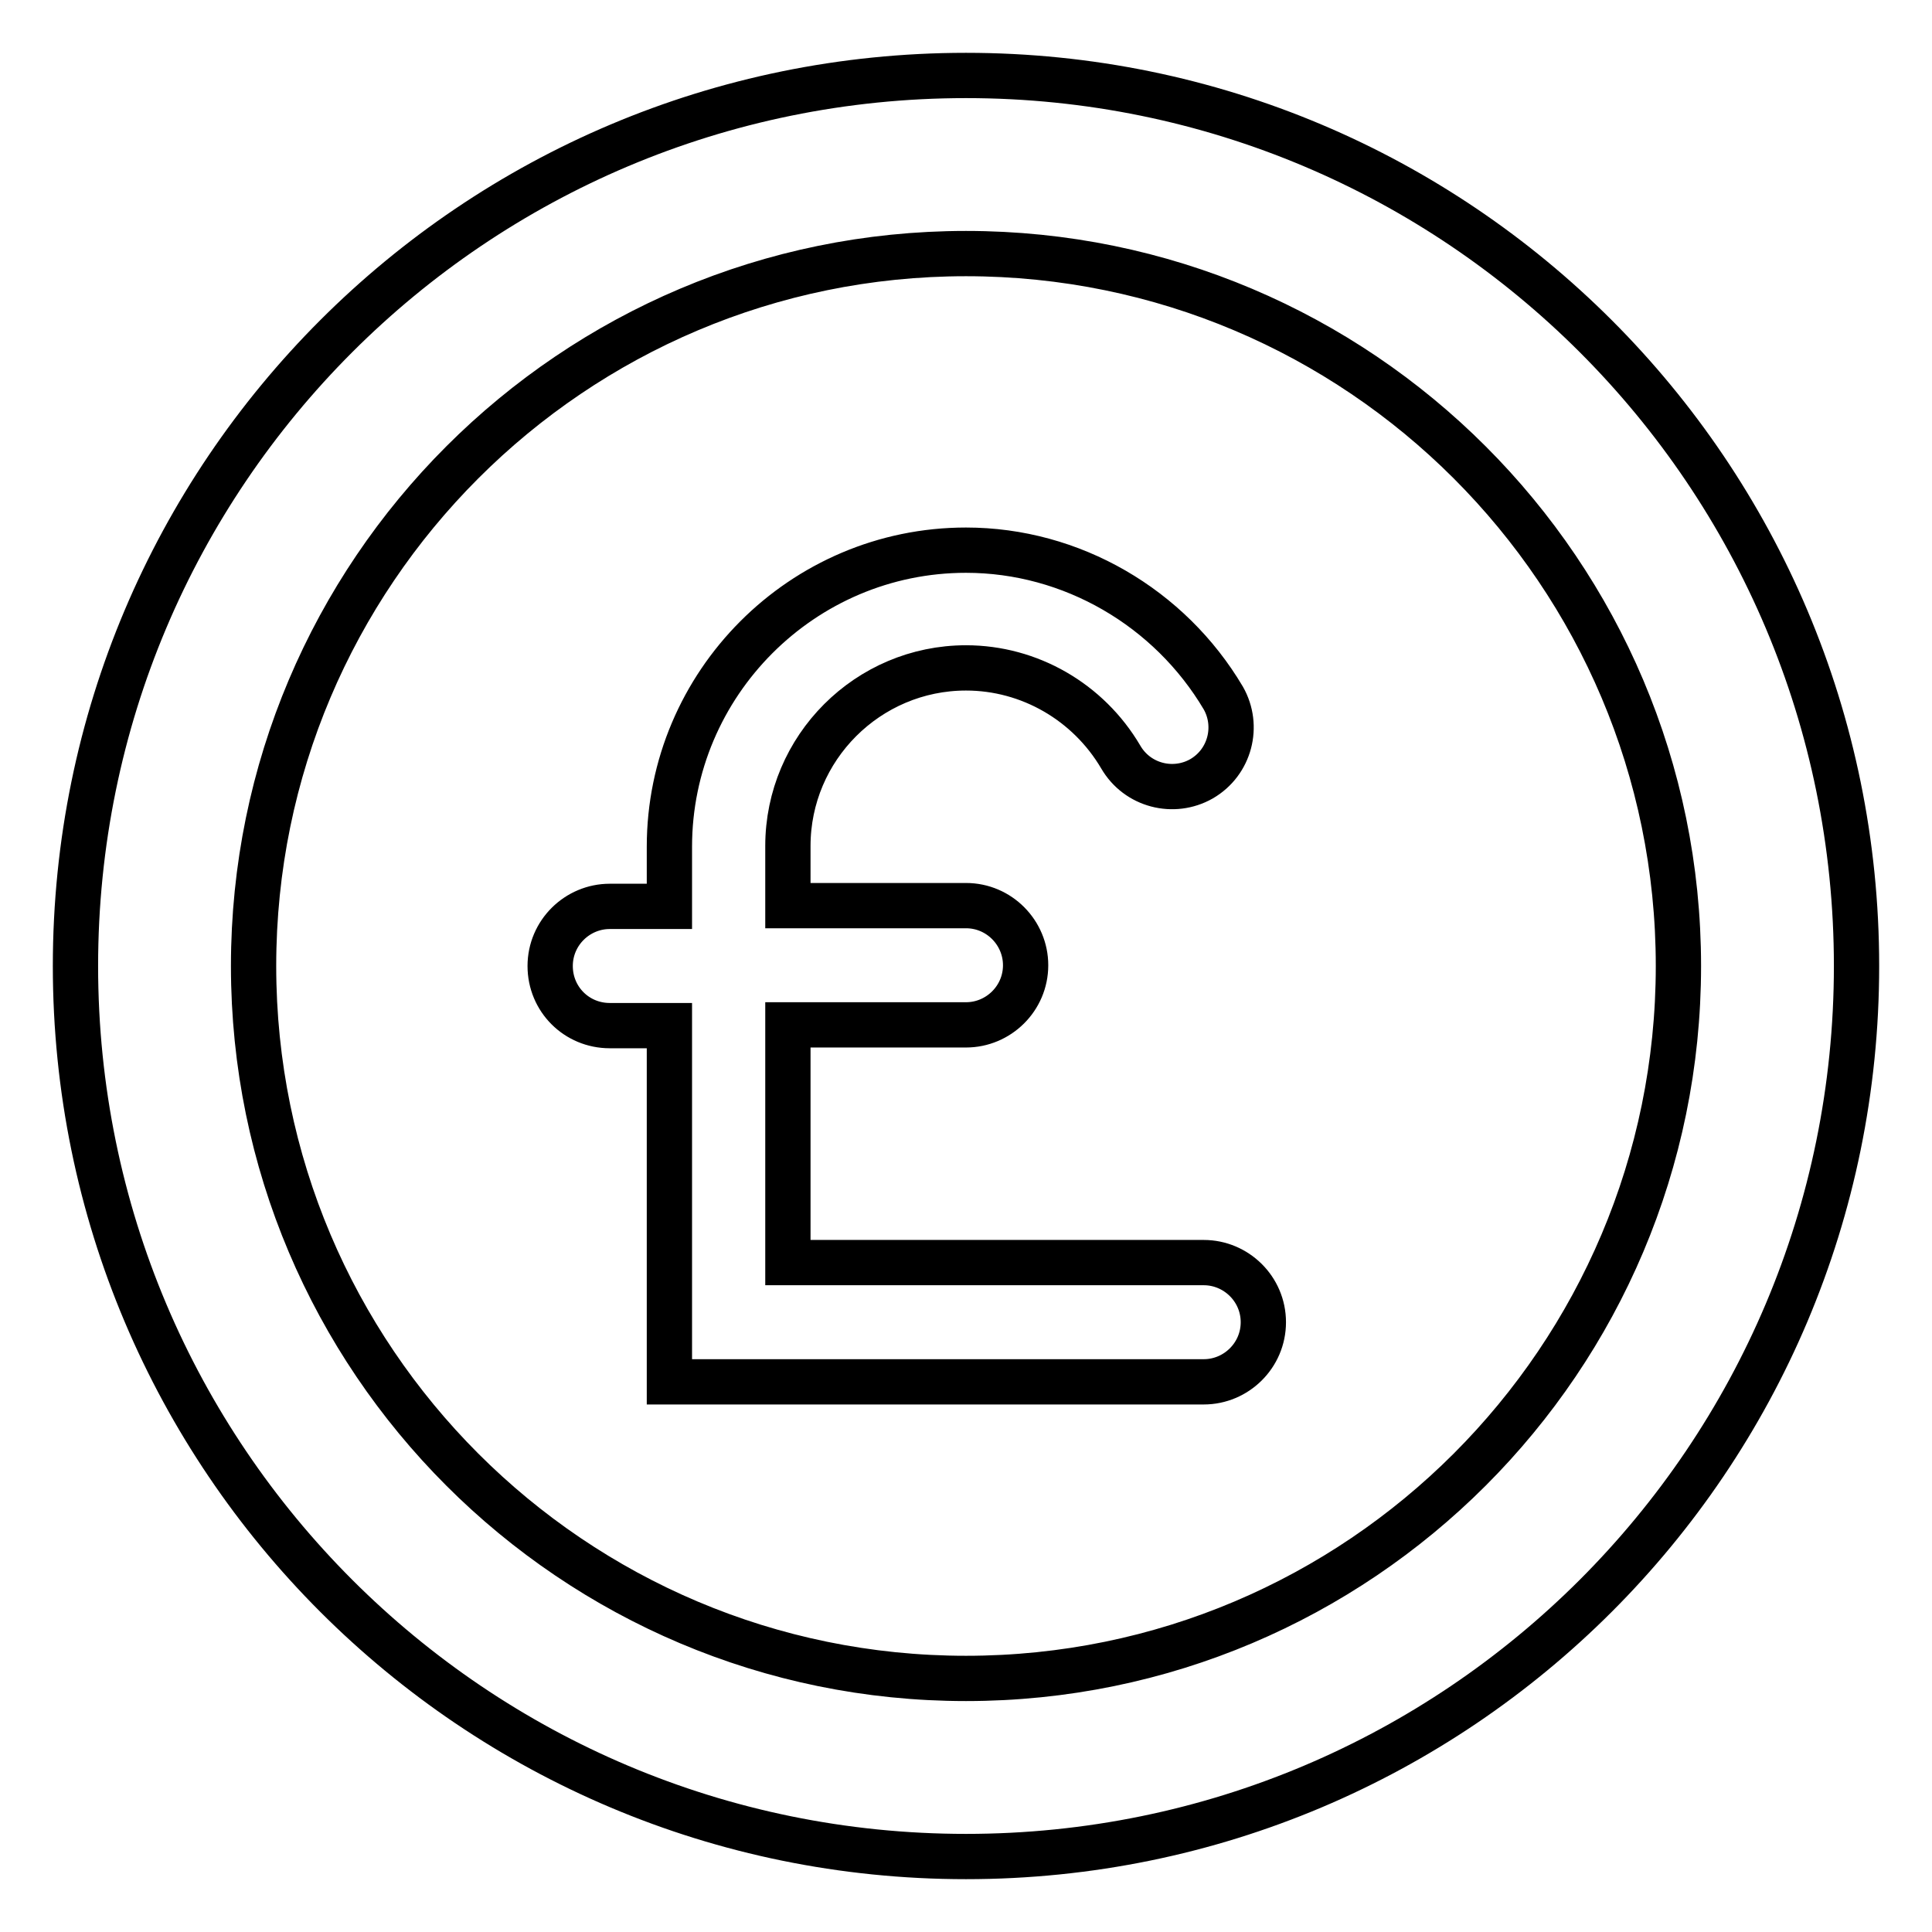
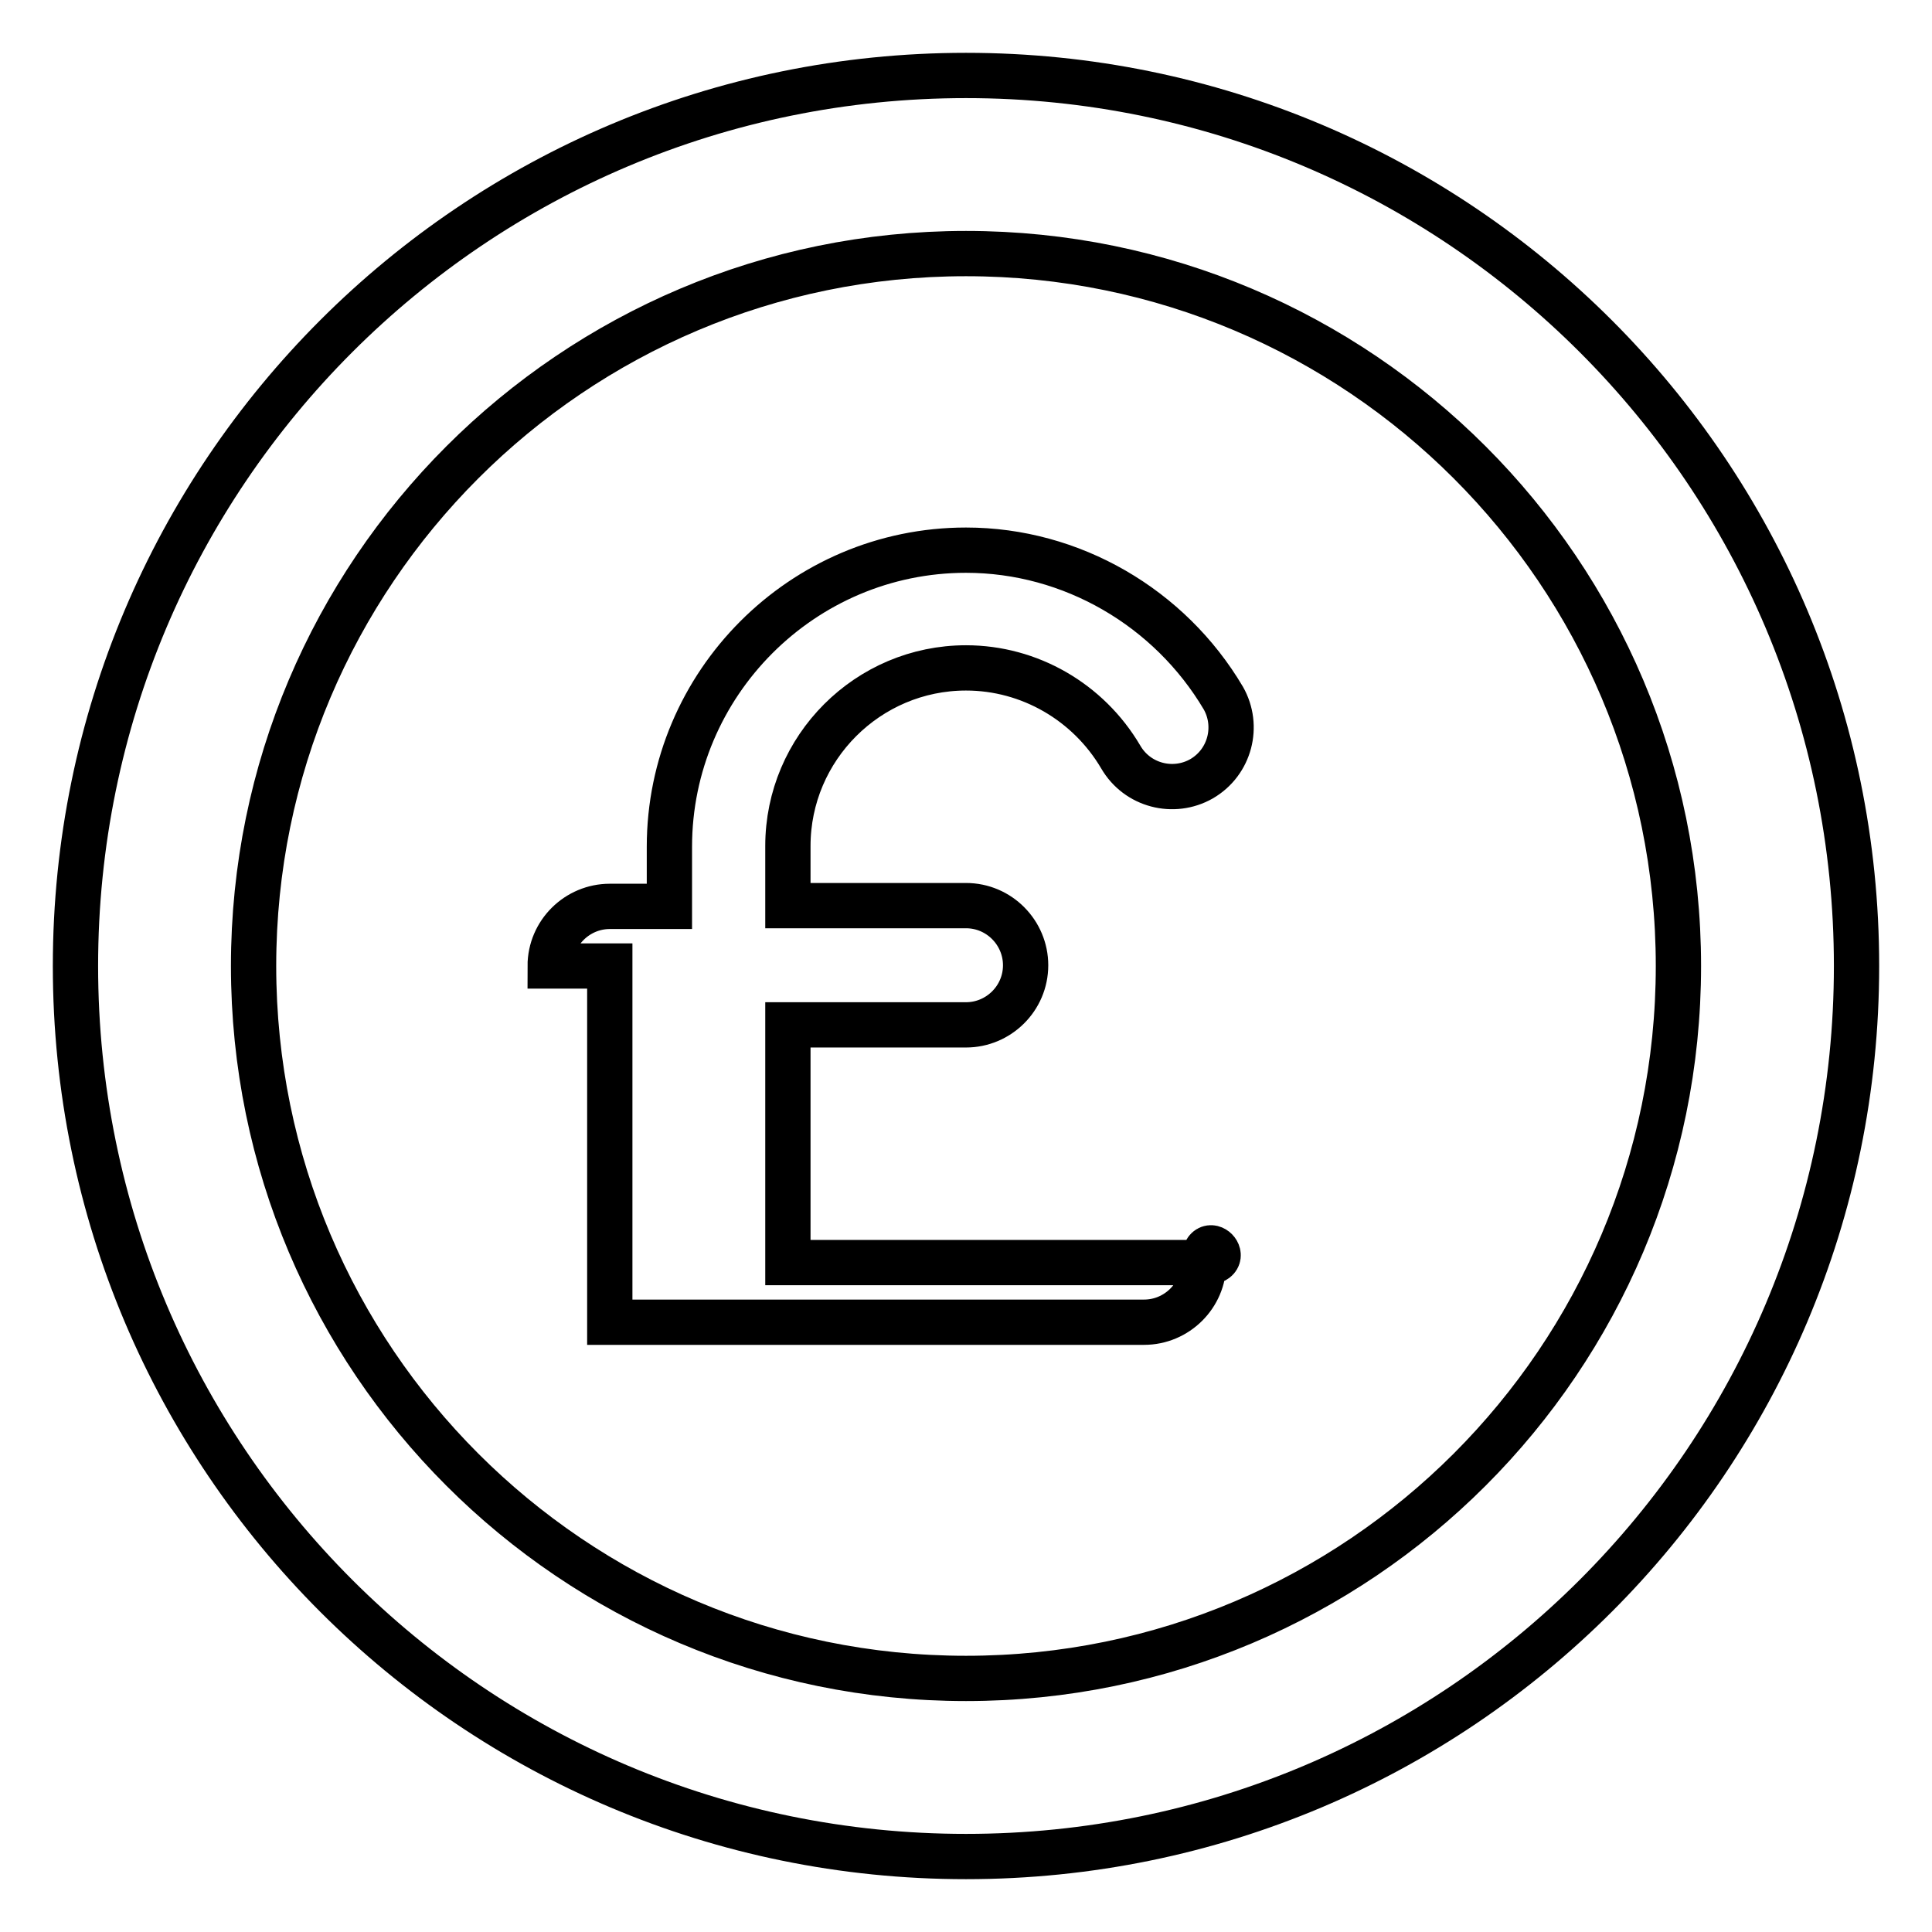
<svg xmlns="http://www.w3.org/2000/svg" version="1.1" x="0px" y="0px" viewBox="0 0 256 256" enable-background="new 0 0 256 256" xml:space="preserve">
  <g>
-     <path stroke-width="6" fill-opacity="0" stroke="#000000" d="M128,10C62.8,10,10,62.8,10,128c0,65.2,52.8,118,118,118c65.2,0,118-52.8,118-118C246,62.8,193.2,10,128,10 z M128,222.4c-52.1,0-94.4-42.3-94.4-94.4c0-52.1,42.3-94.4,94.4-94.4c52.1,0,94.4,42.3,94.4,94.4 C222.4,180.1,180.1,222.4,128,222.4z M159.5,167.3h-55.1v-31.5H128c4.3,0,7.9-3.5,7.9-7.9c0-4.3-3.5-7.9-7.9-7.9h-23.6v-7.9 c0-13,10.6-23.6,23.6-23.6c8.4,0,16.2,4.5,20.5,11.8c2.2,3.8,7,5,10.7,2.9c3.8-2.2,5-7,2.9-10.7C155,80.5,142,72.9,128,72.9 c-21.7,0-39.3,17.7-39.3,39.3v7.9h-7.9c-4.3,0-7.9,3.5-7.9,7.9s3.5,7.9,7.9,7.9h7.9v47.2h70.8c4.3,0,7.9-3.5,7.9-7.9 S163.8,167.3,159.5,167.3L159.5,167.3z" />
+     <path stroke-width="6" fill-opacity="0" stroke="#000000" d="M128,10C62.8,10,10,62.8,10,128c0,65.2,52.8,118,118,118c65.2,0,118-52.8,118-118C246,62.8,193.2,10,128,10 z M128,222.4c-52.1,0-94.4-42.3-94.4-94.4c0-52.1,42.3-94.4,94.4-94.4c52.1,0,94.4,42.3,94.4,94.4 C222.4,180.1,180.1,222.4,128,222.4z M159.5,167.3h-55.1v-31.5H128c4.3,0,7.9-3.5,7.9-7.9c0-4.3-3.5-7.9-7.9-7.9h-23.6v-7.9 c0-13,10.6-23.6,23.6-23.6c8.4,0,16.2,4.5,20.5,11.8c2.2,3.8,7,5,10.7,2.9c3.8-2.2,5-7,2.9-10.7C155,80.5,142,72.9,128,72.9 c-21.7,0-39.3,17.7-39.3,39.3v7.9h-7.9c-4.3,0-7.9,3.5-7.9,7.9h7.9v47.2h70.8c4.3,0,7.9-3.5,7.9-7.9 S163.8,167.3,159.5,167.3L159.5,167.3z" />
  </g>
</svg>